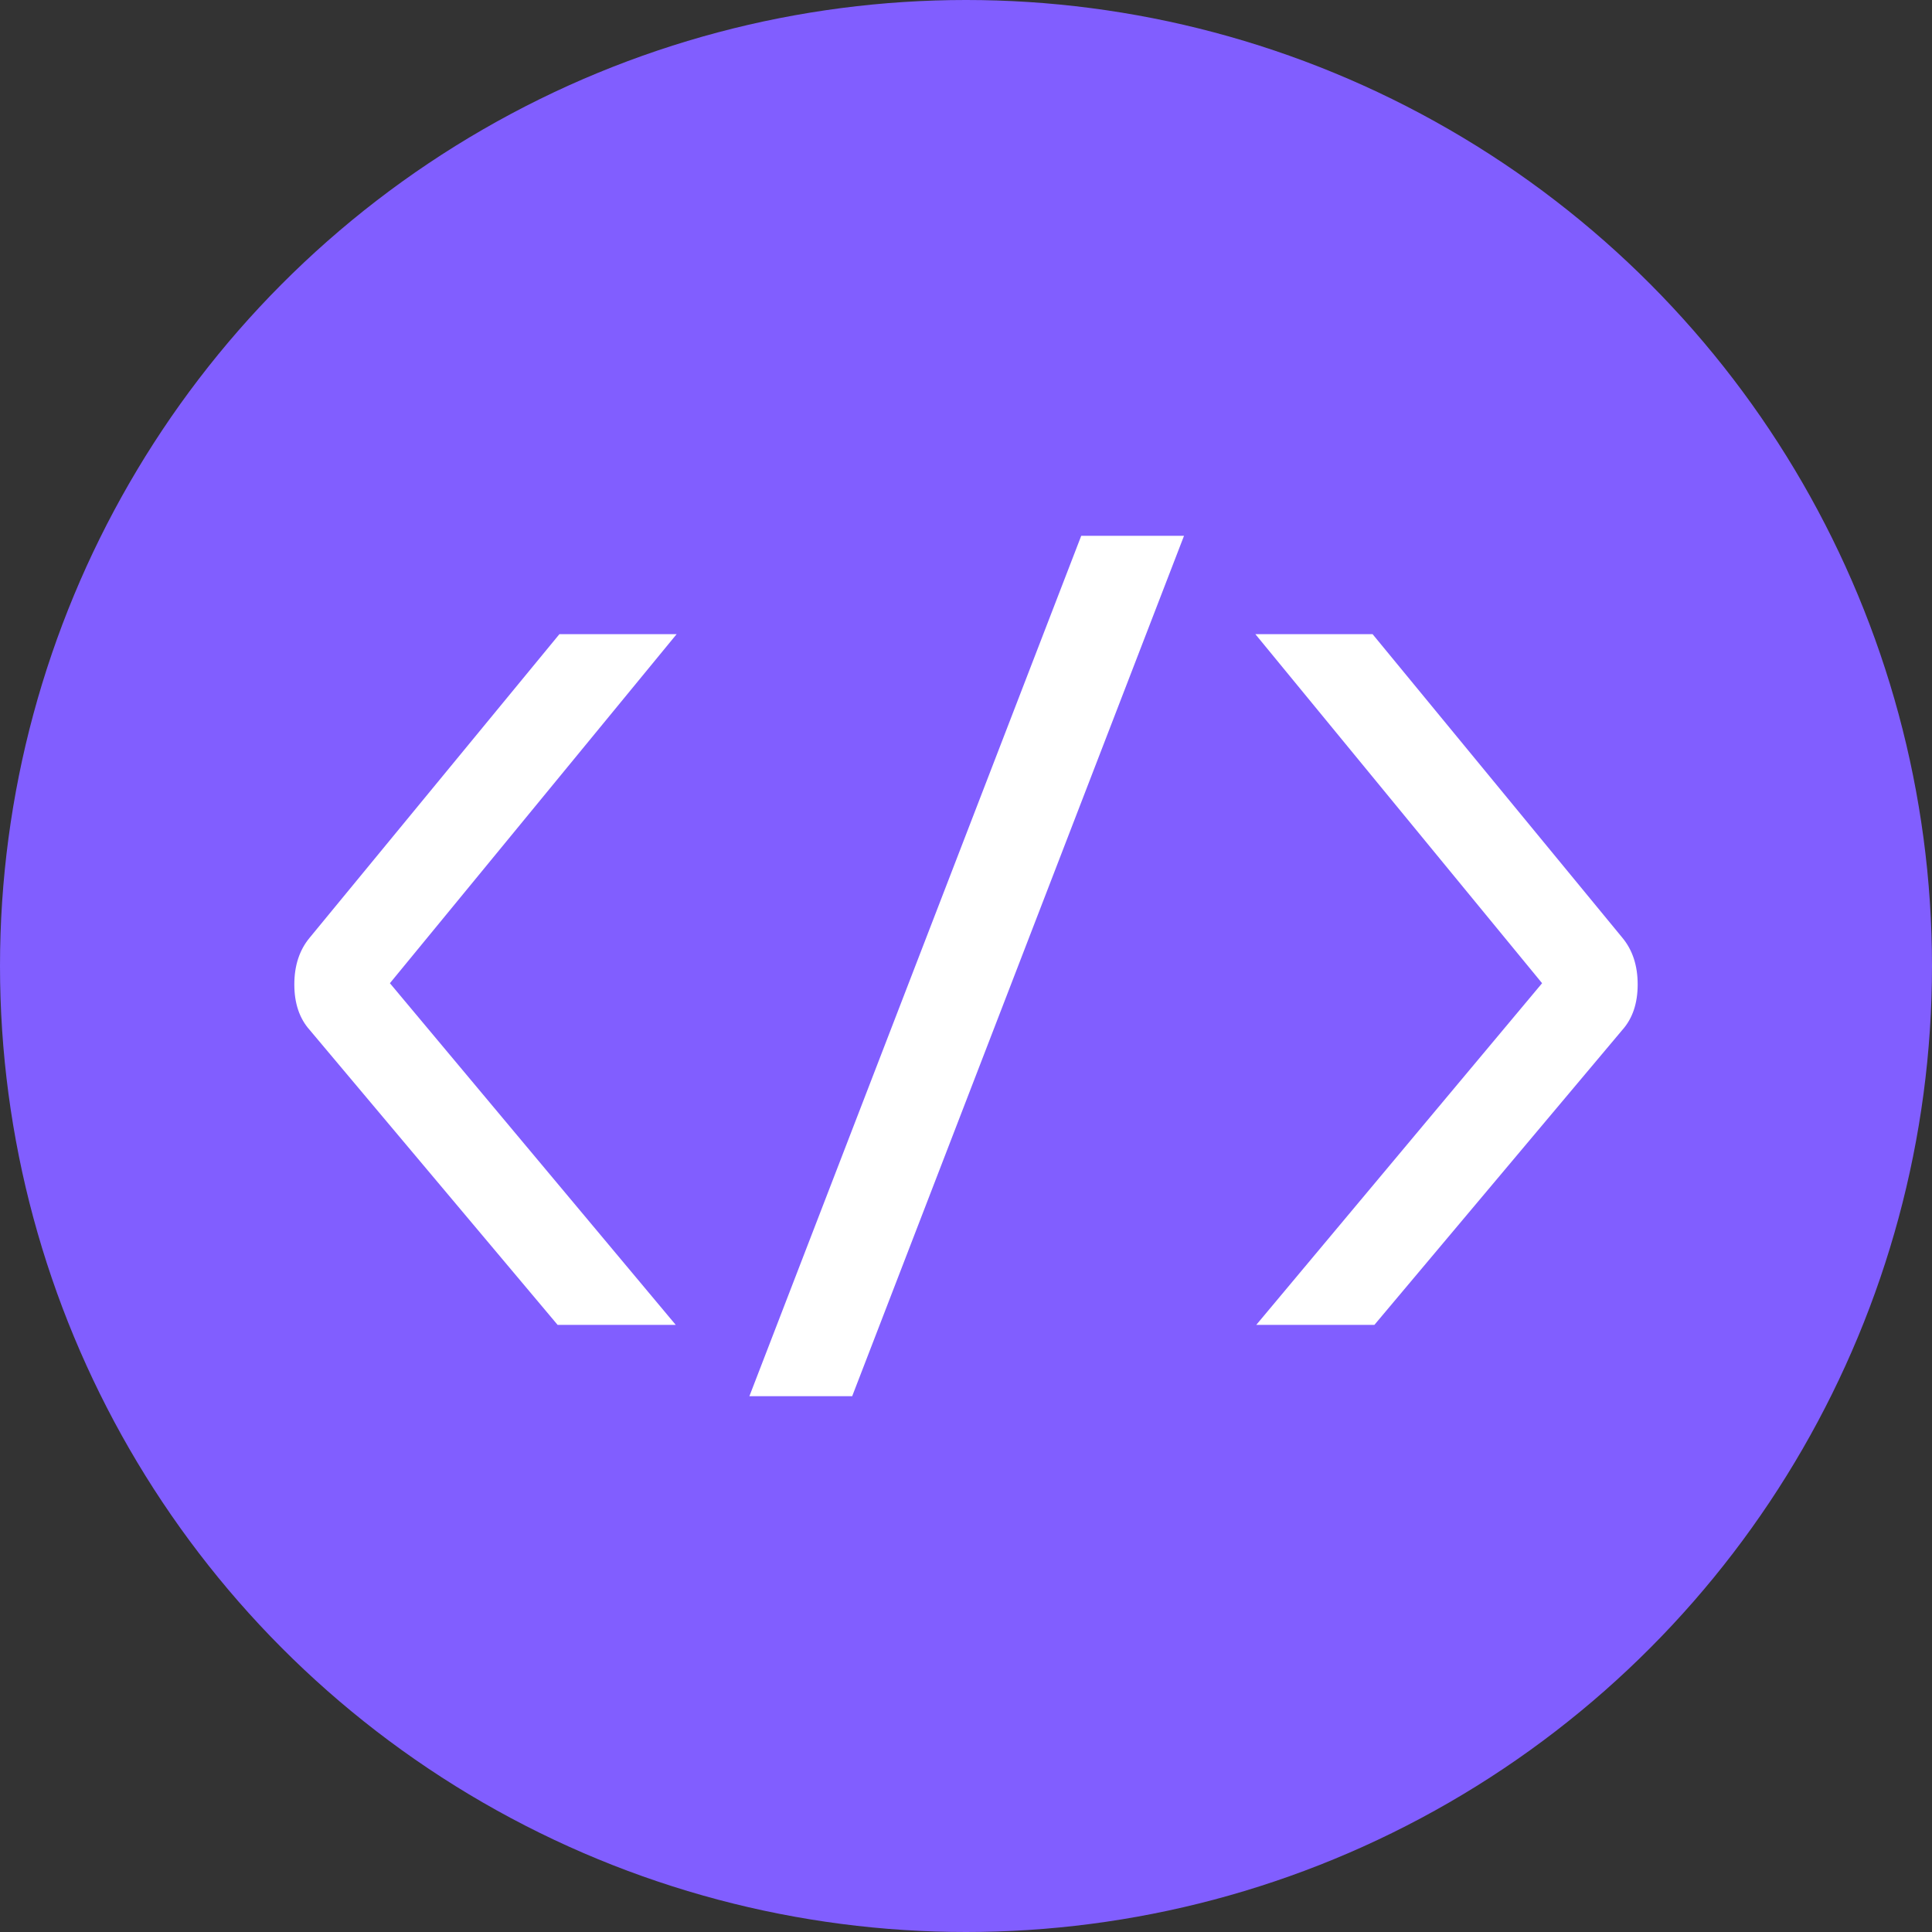
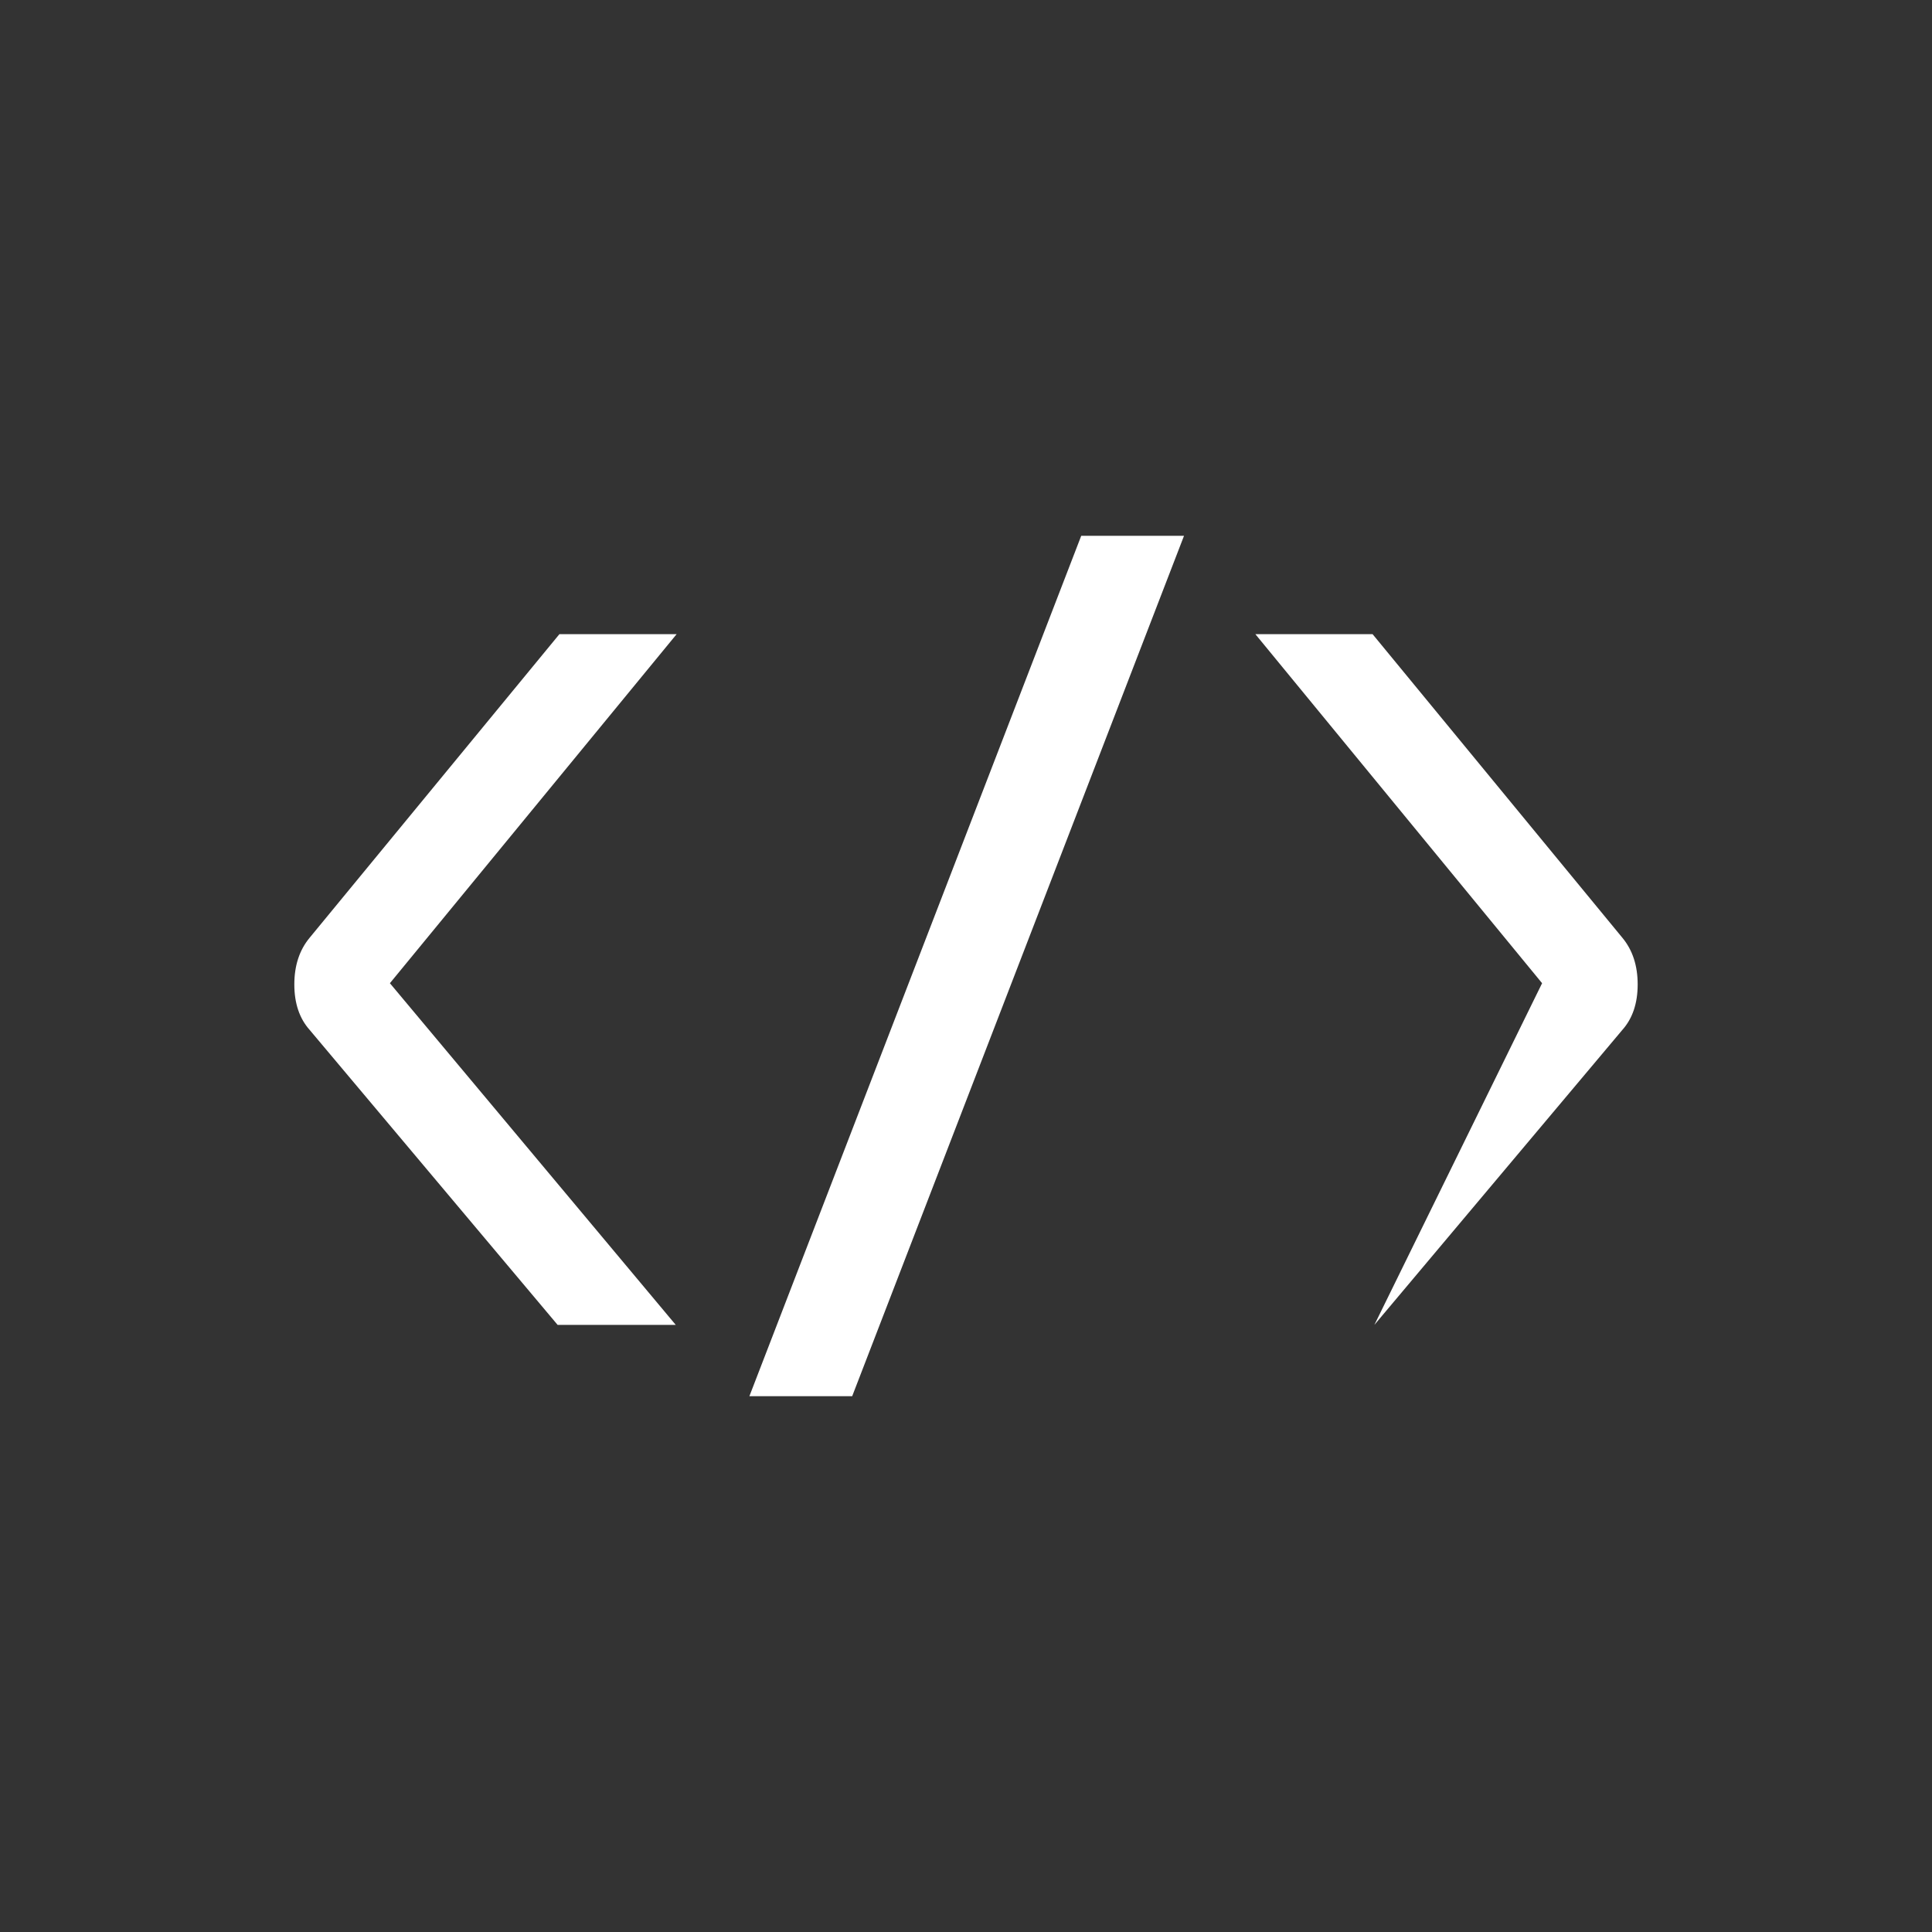
<svg xmlns="http://www.w3.org/2000/svg" width="256" height="256" viewBox="0 0 256 256" fill="none">
  <rect x="0" y="0" width="256" height="256" fill="#333333" stroke="none" />
  <g clip-path="url(#clip0_45_8)">
-     <circle cx="128" cy="128" r="128" fill="#815EFF" />
    <path d="M89.658 84.029L51.664 130.28L89.539 175.554H73.887L41.031 136.469C39.677 134.949 39 132.94 39 130.443C39 127.946 39.677 125.883 41.031 124.254L74.126 84.029H89.658Z" fill="white" />
    <path d="M156.887 71L112.92 185H99.299L143.267 71H156.887Z" fill="white" />
-     <path d="M181.874 84.029L214.969 124.254C216.323 125.883 217 127.946 217 130.443C217 132.94 216.323 134.949 214.969 136.469L182.113 175.554H166.461L204.335 130.28L166.342 84.029H181.874Z" fill="white" />
+     <path d="M181.874 84.029L214.969 124.254C216.323 125.883 217 127.946 217 130.443C217 132.94 216.323 134.949 214.969 136.469L182.113 175.554L204.335 130.28L166.342 84.029H181.874Z" fill="white" />
  </g>
  <defs>
    <clipPath id="clip0_45_8">
      <rect width="256" height="256" fill="white" />
    </clipPath>
  </defs>
</svg>